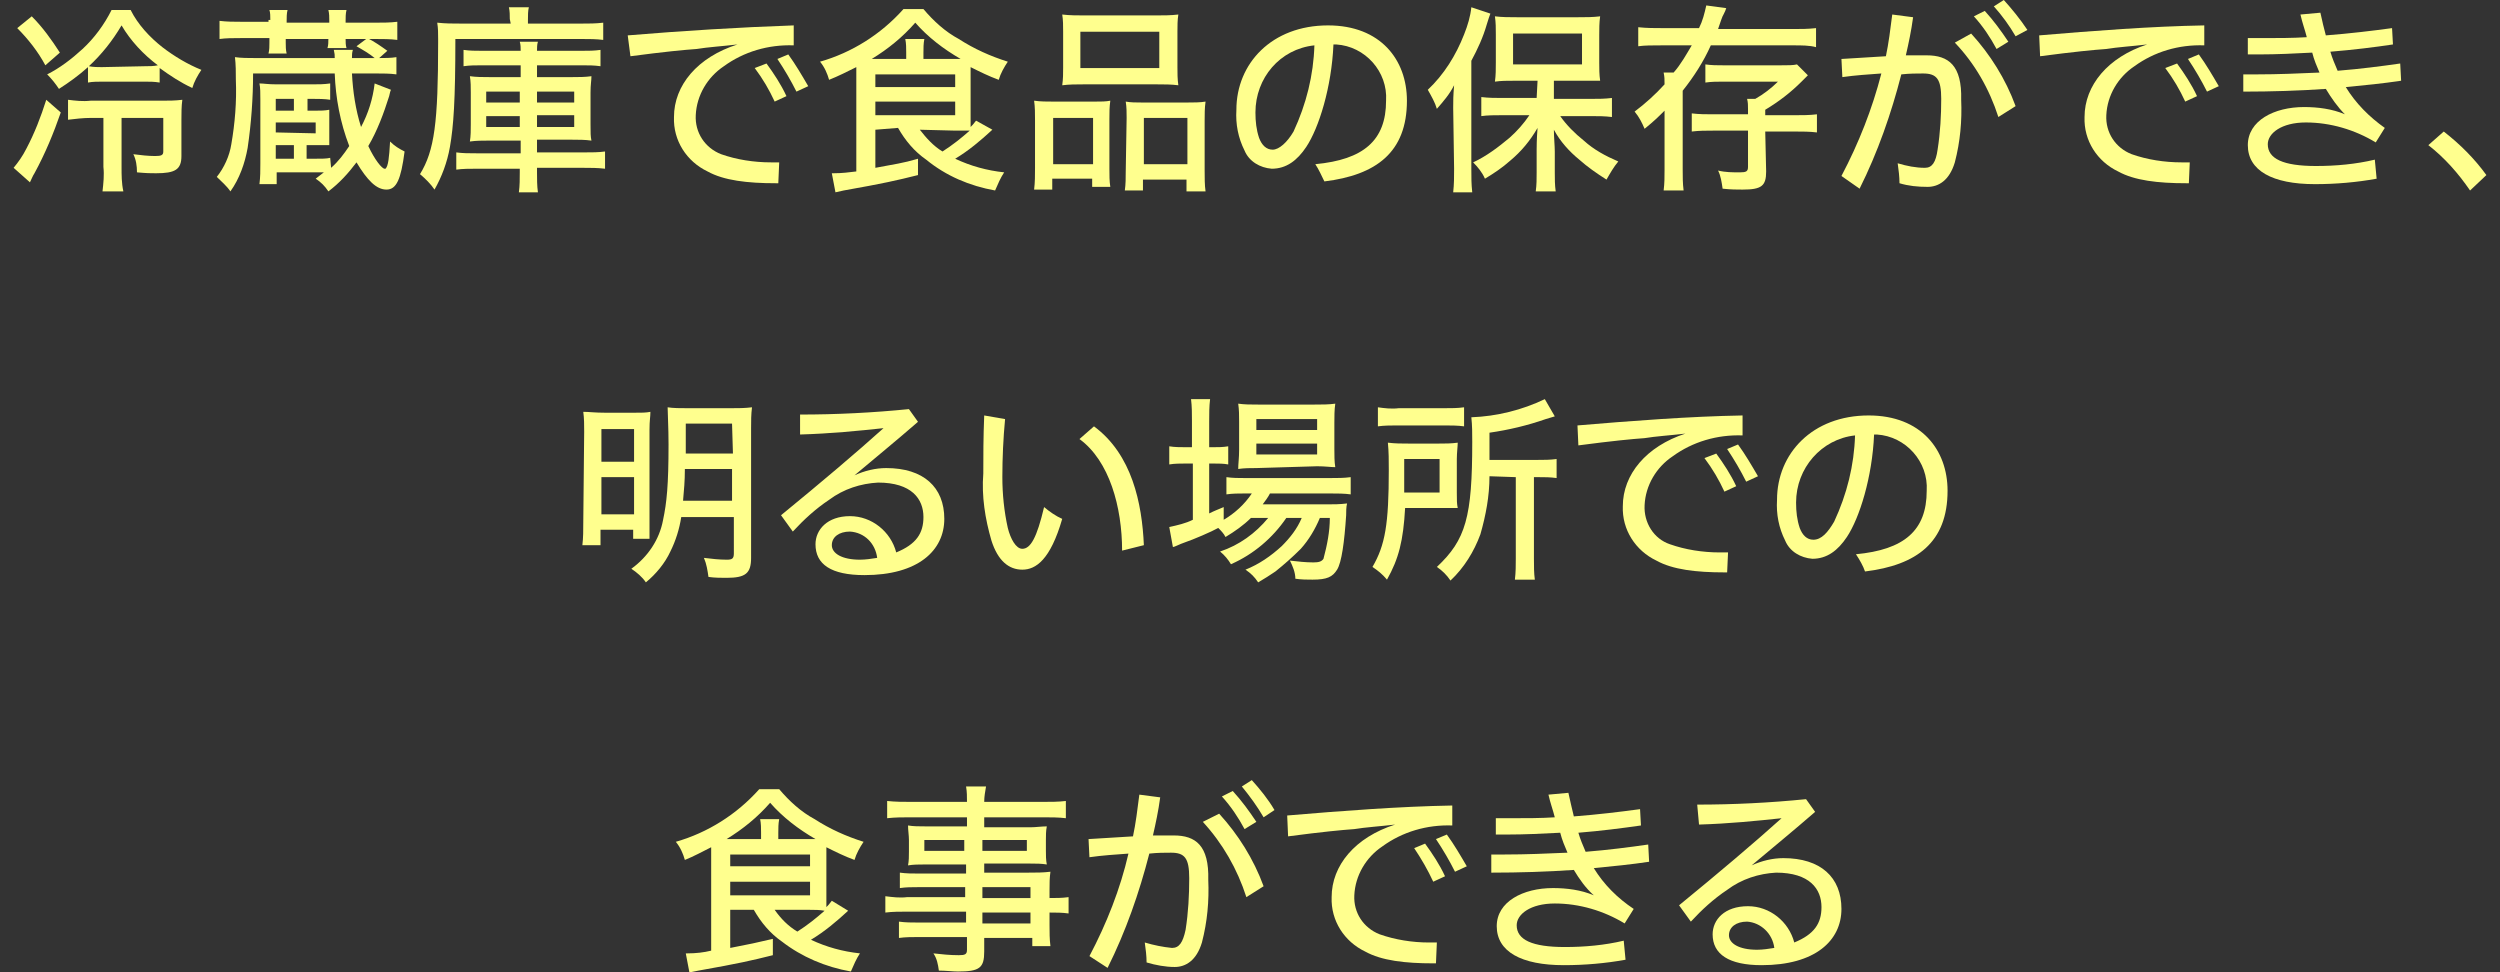
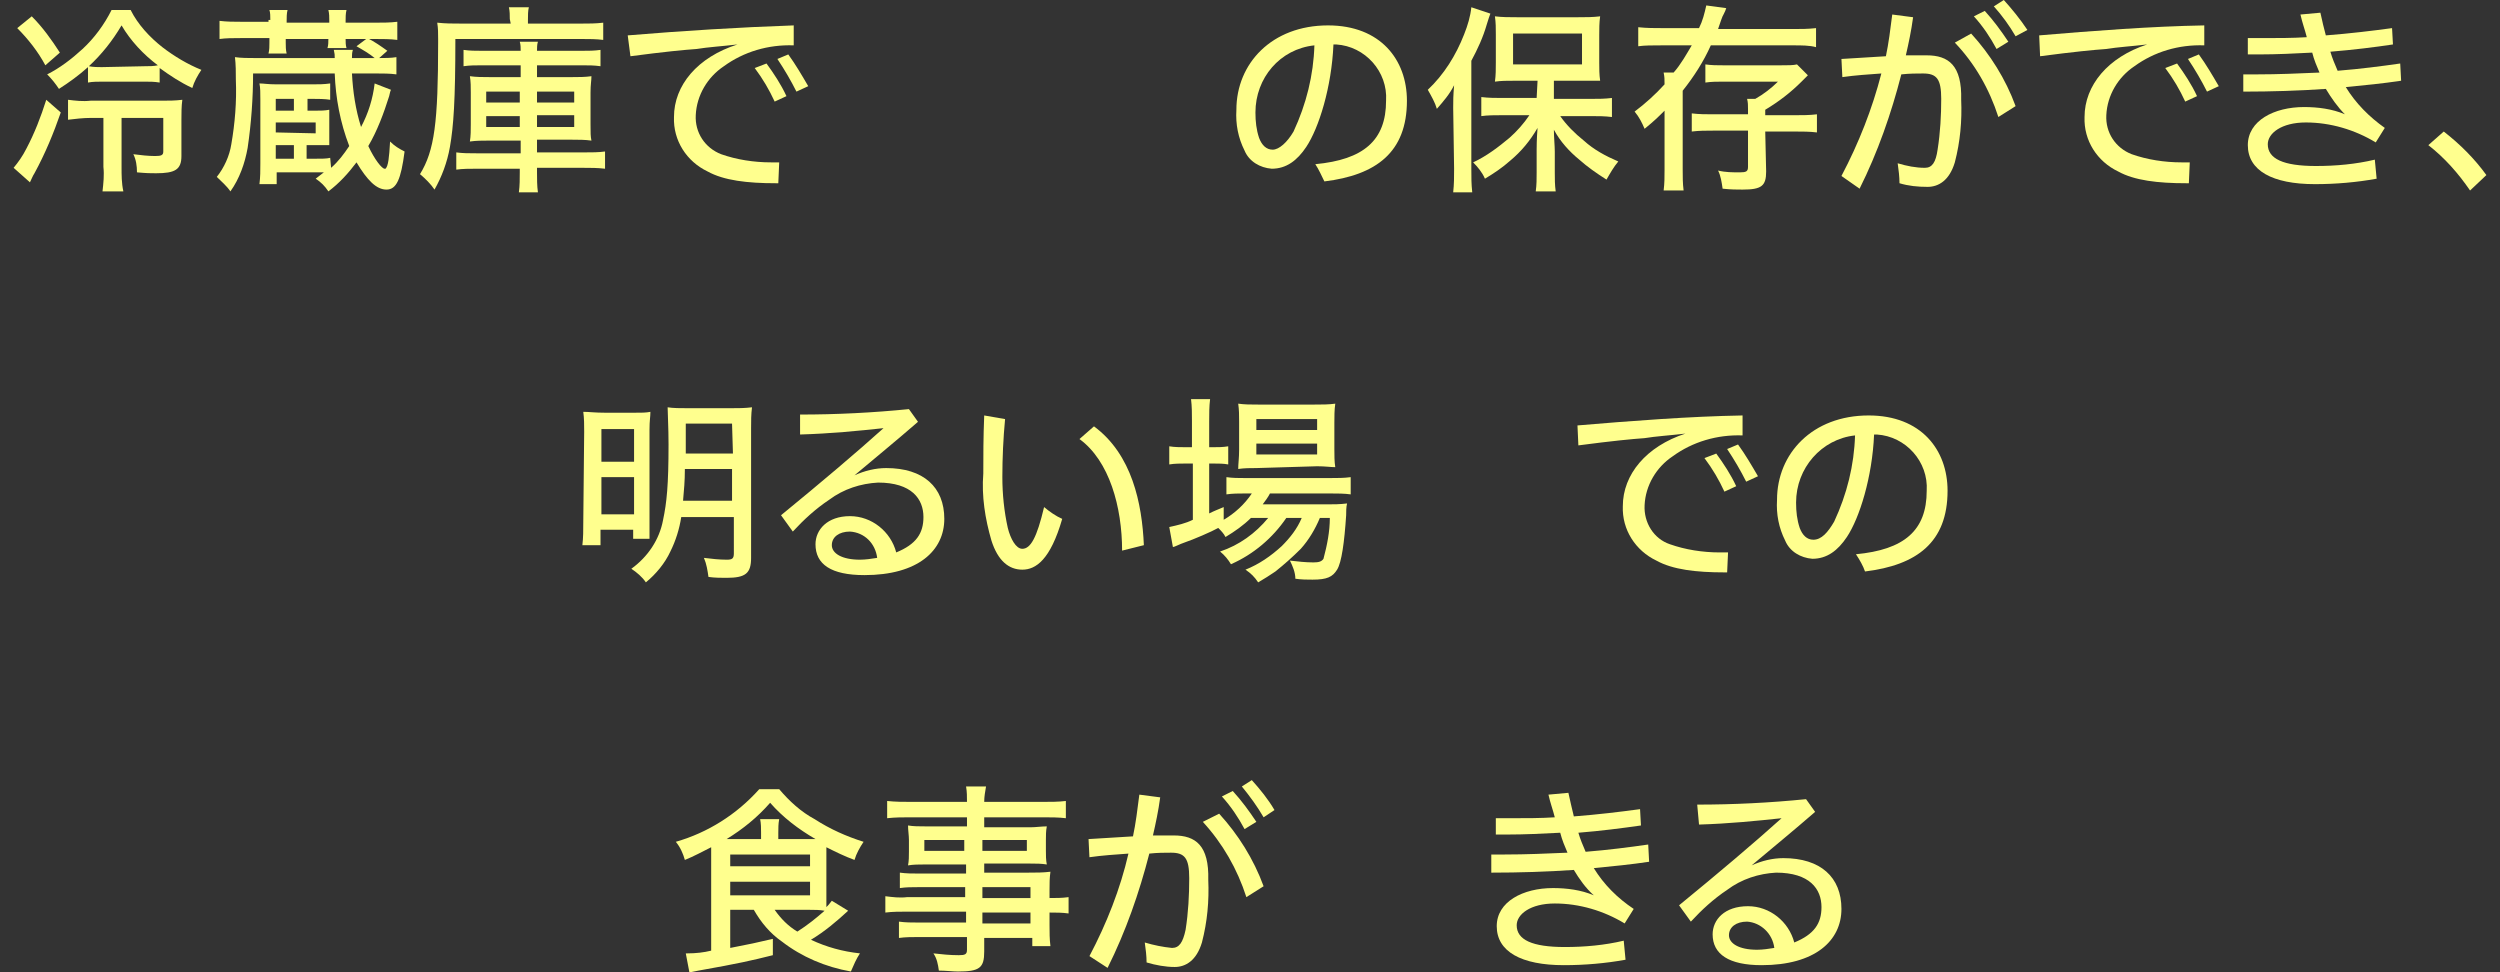
<svg xmlns="http://www.w3.org/2000/svg" version="1.1" id="レイヤー_1" x="0px" y="0px" viewBox="0 0 275.6 107.2" style="enable-background:new 0 0 275.6 107.2;" xml:space="preserve">
  <rect x="0" y="0" width="275.6" height="107.2" fill="#333333" stroke="none" />
  <style type="text/css">
	.st0{fill:#FFFF8E;}
</style>
  <g id="レイヤー_2_1_">
    <g id="レイヤー_1-2">
      <path class="st0" d="M6.7,12.4c-0.8,2.3-1.7,4.5-2.9,6.7c-0.2,0.3-0.3,0.6-0.5,1l-1.8-1.6c0.5-0.6,1-1.3,1.4-2.1    c0.9-1.7,1.6-3.5,2.2-5.4L6.7,12.4z M3.5,1.8c1.2,1.2,2.2,2.6,3.1,4L5,7.2C4.2,5.7,3.1,4.3,1.9,3.1L3.5,1.8z M17.6,9.1    c-0.6-0.1-1.1-0.1-1.7-0.1h-4.5c-0.6,0-1.2,0-1.7,0.1V7.4c-1,0.9-2.1,1.7-3.2,2.4C6.1,9.2,5.7,8.7,5.2,8.2    c1.4-0.7,2.7-1.7,3.9-2.8c1.3-1.2,2.4-2.7,3.2-4.3h2.1c0.8,1.6,2.1,3,3.5,4.1c1.3,1,2.8,1.9,4.3,2.5c-0.4,0.6-0.8,1.3-1,2    c-1.3-0.6-2.5-1.4-3.6-2.2L17.6,9.1z M10,13c-0.8,0-1.7,0.1-2.5,0.2V11c0.8,0.1,1.6,0.2,2.5,0.1h7.9c0.7,0,1.4,0,2.2-0.1    c-0.1,0.7-0.1,1.5-0.1,2.2v4c0,1.5-0.7,1.9-2.8,1.9c-0.6,0-1,0-2.1-0.1c0-0.7-0.1-1.4-0.4-2c0.8,0.1,1.6,0.2,2.4,0.2    c0.7,0,0.9-0.1,0.9-0.5V13h-4.6v5.4c0,0.9,0,1.8,0.2,2.7h-2.3c0.1-0.9,0.2-1.8,0.1-2.7V13H10z M16,7.3c0.5,0,0.9,0,1.4-0.1    c-1.6-1.2-3-2.7-4-4.4C12.4,4.5,11.2,6,9.8,7.3c0.5,0.1,1,0.1,1.4,0.1L16,7.3z" />
      <path class="st0" d="M36.5,18.5c0.8-0.7,1.4-1.5,2-2.4c-1-2.6-1.5-5.3-1.6-8h-9c0,2.7-0.2,5.5-0.6,8.2c-0.3,1.7-0.9,3.4-1.9,4.8    c-0.4-0.6-1-1.1-1.5-1.6c0.8-1,1.4-2.3,1.6-3.6c0.4-2.3,0.6-4.7,0.5-7.1c0-0.8,0-1.7-0.1-2.5c0.7,0.1,1.5,0.1,2.2,0.1h8.8    c0-0.4,0-0.4-0.1-0.9h2.1c-0.1,0.3-0.1,0.6-0.1,0.9h2.5c-0.6-0.5-1.3-0.9-2-1.3l1.2-0.9c0.8,0.4,1.5,0.9,2.2,1.4l-0.9,0.8    c0.6,0,1.3,0,1.9-0.1v1.9c-0.7-0.1-1.5-0.1-2.2-0.1h-2.7c0.1,2,0.4,4,1,5.9c0.8-1.5,1.3-3.1,1.5-4.8l1.8,0.7    c-0.1,0.2-0.1,0.3-0.2,0.7c-0.6,1.9-1.3,3.8-2.3,5.5c0.7,1.5,1.5,2.5,1.8,2.5c0,0,0.1,0,0.1,0c0.3-0.3,0.4-1.2,0.5-3    c0.5,0.5,1,0.8,1.6,1.1c-0.4,3.1-0.9,4.2-2,4.2s-2.1-1-3.3-3c-0.9,1.2-1.9,2.3-3.1,3.2c-0.4-0.6-0.8-1-1.4-1.4l0.9-0.7    c-0.5,0-0.8,0-1.2,0h-4v1.3h-1.9c0.1-0.8,0.1-1.5,0.1-2.3v-7c0-0.8,0-1.3-0.1-1.8c0.5,0,0.9,0.1,1.9,0.1h3.9c0.7,0,1.3,0,2-0.1V11    c-0.6-0.1-1.3-0.1-1.9-0.1h-0.6v1.3h0.9c0.5,0,1,0,1.5-0.1c0,0.4,0,0.5,0,1V15c0,0.4,0,0.7,0,1c-0.5,0-0.6,0-1.5,0h-1v1.5h0.7    c1,0,1.5,0,1.9-0.1L36.5,18.5z M29.8,2.2c0-0.4,0-0.8-0.1-1.1h2c-0.1,0.4-0.1,0.8-0.1,1.2v0.2h4.7V2.3c0-0.4,0-0.8-0.1-1.2h2    c-0.1,0.4-0.1,0.8-0.1,1.2v0.2h3.3c0.8,0,1.6,0,2.4-0.1v2c-0.8-0.1-1.6-0.1-2.4-0.1h-3.3c0,0.3,0,0.7,0.1,1h-2.1    c0.1-0.3,0.1-0.7,0.1-1h-4.7v0.4c0,0.4,0,0.8,0.1,1.2h-2c0.1-0.4,0.1-0.8,0.1-1.2V4.2h-3.2c-0.8,0-1.6,0-2.3,0.1v-2    c0.8,0.1,1.6,0.1,2.3,0.1h3.1V2.2z M32.4,12.2v-1.3h-2v1.3H32.4z M34.8,14.7v-1.2h-4.4v1.1L34.8,14.7z M30.4,16v1.5h2V16H30.4z" />
      <path class="st0" d="M56.2,2.1c0-0.4,0-0.9-0.1-1.3h2.2c-0.1,0.4-0.1,0.9-0.1,1.4v0.4h5.9c0.8,0,1.6,0,2.4-0.1v1.9    c-0.8-0.1-1.5-0.1-2.3-0.1H50.2c0,6.8-0.2,9.6-0.6,11.9c-0.3,1.7-0.9,3.3-1.7,4.7c-0.4-0.6-1-1.2-1.6-1.7c1.6-2.6,2-5.7,2-14.5    V4.3c0-0.6,0-1.2-0.1-1.8c0.9,0.1,1.7,0.1,2.6,0.1h5.5L56.2,2.1z M53.1,7.2c-0.7,0-1.3,0-2,0.1V5.5c0.7,0.1,1.3,0.1,2,0.1h4.3    c0-0.3,0-0.7-0.1-1h2c-0.1,0.3-0.1,0.7-0.1,1h5c0.7,0,1.3,0,2-0.1v1.8c-0.7-0.1-1.3-0.1-2-0.1h-5v1.3h3.9c0.7,0,1.4,0,2.1-0.1    c0,0.5-0.1,0.9-0.1,1.8v3.5c0,1,0,1.3,0.1,1.8c-0.7-0.1-1.4-0.1-2.1-0.1h-3.9v1.4h5.2c0.8,0,1.6,0,2.3-0.1v1.9    c-0.8-0.1-1.6-0.1-2.4-0.1h-5.1V19c0,0.7,0,1.5,0.1,2.2h-2.1c0.1-0.7,0.1-1.5,0.1-2.2v-0.4h-4.7c-0.8,0-1.6,0-2.3,0.1v-1.9    c0.7,0.1,1.4,0.1,2.2,0.1h4.9v-1.4h-3.5c-0.7,0-1.4,0-2.1,0.1c0.1-0.6,0.1-1.3,0.1-1.9v-3.5c0-0.6,0-1.2-0.1-1.8    c0.7,0.1,1.4,0.1,2.1,0.1h3.5V7.2H53.1z M53.6,10.1v1.2h3.7v-1.2H53.6z M53.6,12.8V14h3.7v-1.2H53.6z M59.2,11.3h4.1v-1.2h-4.1    V11.3z M59.2,14h4.1v-1.3h-4.1V14z" />
      <path class="st0" d="M69.2,3.9C75.2,3.4,81.6,3,87.5,2.8V5c-2.8-0.1-5.5,0.7-7.7,2.3c-1.8,1.2-3,3.2-3.1,5.4    c-0.1,1.9,1,3.6,2.8,4.3c1.7,0.6,3.6,0.9,5.5,0.9c0.3,0,0.6,0,0.9,0l-0.1,2.3h-0.3c-3.1,0-5.7-0.3-7.5-1.3c-2.3-1.1-3.8-3.4-3.7-6    c0-3.5,2.6-6.6,7-8c-1.7,0.2-3.3,0.3-4.5,0.5c-1.4,0.1-3.5,0.3-7.3,0.8L69.2,3.9z M84.5,7c0.8,1.1,1.6,2.3,2.2,3.6l-1.3,0.6    c-0.6-1.3-1.3-2.5-2.2-3.7L84.5,7z M86.9,6c0.8,1.1,1.5,2.3,2.2,3.5l-1.3,0.6c-0.6-1.2-1.3-2.4-2.1-3.6L86.9,6z" />
-       <path class="st0" d="M96.5,14.3v4.2c2.1-0.4,3-0.5,4.7-1v1.8c-2.4,0.6-3.7,0.9-8.2,1.7l-0.9,0.2l-0.4-2.1c0.1,0,0.2,0,0.2,0    c0.9,0,1.7-0.1,2.5-0.2V8.7c0-0.5,0-0.8,0-1.3c-1,0.5-2,1-3,1.4c-0.2-0.7-0.5-1.4-1-2c3.5-1,6.7-3,9.2-5.8h2.2    c1.1,1.3,2.4,2.5,3.9,3.3c1.7,1.1,3.5,1.9,5.4,2.5c-0.4,0.6-0.8,1.3-1,2c-1.1-0.4-2.1-0.9-3.1-1.4c0,0.5,0,0.7,0,1.1v4.2    c0,0.6,0,0.9,0,1.3c0.2-0.2,0.3-0.3,0.6-0.7l1.8,1c-1.3,1.2-2.6,2.3-4.1,3.2c1.7,0.8,3.5,1.3,5.4,1.5c-0.4,0.6-0.7,1.3-1,2    c-2.8-0.5-5.4-1.6-7.6-3.4c-1.3-0.9-2.3-2.1-3.1-3.5L96.5,14.3z M105.1,6.5h0.8c-1.9-1.1-3.6-2.4-5-4c-1.4,1.6-3,2.9-4.8,4h3.8    V5.8c0-0.5,0-1-0.1-1.5h2.1c-0.1,0.5-0.1,1-0.1,1.5v0.7L105.1,6.5z M96.5,9.6h8.8V8.2h-8.8V9.6z M96.5,12.7h8.8v-1.5h-8.8V12.7z     M101.4,14.3c0.7,0.9,1.5,1.8,2.5,2.4c1.1-0.7,2.1-1.5,3-2.3c-0.6,0-1,0-1.6,0L101.4,14.3z" />
-       <path class="st0" d="M114.1,13.2c0-0.7,0-1.4-0.1-2.1c0.7,0.1,1.4,0.1,2.1,0.1h4.6c0.7,0,1.2,0,1.7-0.1c-0.1,0.7-0.1,1.3-0.1,2    v5.5c0,0.7,0,1.4,0.1,2h-2v-0.9h-4.4v1.2h-2c0.1-0.8,0.1-1.6,0.1-2.4L114.1,13.2z M116.1,18.1h4.4V13h-4.4L116.1,18.1z M117.2,3.5    c0-0.6,0-1.3-0.1-1.9c0.8,0.1,1.7,0.1,2.5,0.1h7.8c0.8,0,1.7,0,2.5-0.1c-0.1,0.6-0.1,1.3-0.1,1.9v3.9c0,0.7,0,1.3,0.1,2    c-0.8-0.1-1.5-0.1-2.3-0.1h-8.2c-0.8,0-1.5,0-2.3,0.1c0.1-0.7,0.1-1.3,0.1-2V3.5z M119.1,7.5h8.7V3.5h-8.7V7.5z M124.2,13    c0-0.6,0-1.2-0.1-1.8c0.6,0.1,1.1,0.1,1.7,0.1h5.2c0.6,0,1.3,0,1.9-0.1c-0.1,0.7-0.1,1.4-0.1,2.1v5.5c0,0.8,0,1.6,0.1,2.3h-2.1    v-1.3h-4.8v1.2h-2c0.1-0.7,0.1-1.4,0.1-2L124.2,13z M126.1,18.1h4.8V13h-4.8V18.1z" />
      <path class="st0" d="M145,18.1c5.3-0.5,7.8-2.6,7.8-7c0.2-3.2-2.3-6-5.5-6.2c-0.1,0-0.2,0-0.3,0c-0.2,4.7-1.6,9.2-3,11.3    c-1,1.5-2.2,2.4-3.8,2.4c-1.3-0.1-2.5-0.8-3-2c-0.7-1.4-1-2.9-0.9-4.5c0-5.1,3.9-9.3,10.1-9.3c5.8,0,8.7,3.8,8.7,8.3    c0,5.7-3.4,8.2-9.1,8.9C145.7,19.4,145.4,18.7,145,18.1z M138.4,12.4c0,1,0.1,1.9,0.4,2.8c0.3,0.8,0.8,1.3,1.5,1.3s1.6-0.8,2.3-2    c1.4-3,2.2-6.2,2.3-9.5C141.1,5.4,138.4,8.6,138.4,12.4z" />
      <path class="st0" d="M160.2,11.9c0-0.8,0-1.3,0.1-2.5c-0.5,1-1.2,1.8-1.9,2.6c-0.2-0.7-0.6-1.4-1-2.1c1.8-1.7,3.1-3.8,4-6.1    c0.4-1,0.7-2,0.8-3l2.1,0.7c-0.1,0.3-0.2,0.5-0.4,1.2c-0.4,1.4-1,2.7-1.7,4v11.9c0,1,0,1.7,0.1,2.6h-2.1c0.1-0.9,0.1-1.7,0.1-2.6    L160.2,11.9z M169.5,8.9h-2.4c-1,0-1.6,0-2.3,0.1c0.1-0.7,0.1-1.4,0.1-2.1V3.8c0-0.7,0-1.3-0.1-2c0.8,0.1,1.6,0.1,2.4,0.1h6.8    c0.8,0,1.6,0,2.4-0.1c-0.1,0.7-0.1,1.4-0.1,2.1v3c0,0.7,0,1.3,0.1,2c-0.2,0-0.4,0-0.6,0c-0.1,0-0.2,0-0.5,0s-0.8,0-1.1,0h-2.9v2    h4.1c0.8,0,1.5,0,2.3-0.1v2.1c-0.8-0.1-1.5-0.1-2.3-0.1h-3.4c0.7,1,1.6,1.9,2.6,2.7c1.1,1,2.4,1.7,3.8,2.3c-0.5,0.6-0.9,1.3-1.3,2    c-1.1-0.7-2.1-1.4-3-2.2c-1.1-0.9-2.1-2-2.8-3.3c0,0.8,0.1,1.8,0.1,2.4V19c0,0.7,0,1.4,0.1,2.1h-2.2c0.1-0.7,0.1-1.4,0.1-2.1v-2.5    c0-0.3,0-1.1,0.1-2.4c-0.8,1.4-1.8,2.6-3,3.6c-0.9,0.8-1.8,1.4-2.8,2c-0.3-0.7-0.8-1.3-1.3-1.8c1.5-0.7,2.8-1.7,4-2.7    c0.8-0.7,1.6-1.6,2.2-2.5h-3c-0.8,0-1.6,0-2.3,0.1v-2.1c0.8,0.1,1.6,0.1,2.3,0.1h3.8L169.5,8.9z M166.8,7.1h7.6V3.7h-7.6V7.1z" />
      <path class="st0" d="M183.2,5c-1.1,0-1.9,0-2.6,0.1V3c0.9,0.1,1.8,0.1,2.7,0.1h4c0.4-0.8,0.6-1.6,0.8-2.5l2.2,0.3    c-0.1,0.3-0.1,0.3-0.3,0.7c-0.1,0.1-0.4,1-0.6,1.6h8.2c0.9,0,1.7,0,2.6-0.1v2.1C199.5,5,198.6,5,197.7,5h-9.1    c-0.8,1.8-1.9,3.5-3.1,5v8.7c0,0.8,0,1.5,0.1,2.3h-2.2c0.1-0.8,0.1-1.5,0.1-2.3v-6.5c-0.7,0.7-1.1,1.1-2.2,2    c-0.3-0.7-0.6-1.3-1.1-1.9c1.2-0.9,2.3-1.9,3.3-3c0-0.6,0-0.8-0.1-1.3h1.1c0.8-0.9,1.4-2,2-3H183.2z M194.7,18.9    c0,1.6-0.5,2-2.6,2c-0.6,0-1.3,0-2.2-0.1c-0.1-0.7-0.2-1.4-0.5-2c0.8,0.2,1.6,0.2,2.4,0.2c0.7,0,0.9-0.1,0.9-0.6v-4h-3.8    c-0.8,0-1.6,0-2.4,0.1v-2c0.8,0.1,1.6,0.1,2.4,0.1h3.8V12c0-0.4,0-0.7-0.1-1.1h0.9c0.9-0.5,1.8-1.2,2.5-1.9H190    c-0.7,0-1.3,0-2,0.1v-2c0.7,0.1,1.3,0.1,2,0.1h6.3c0.8,0,1.4,0,1.8-0.1l1.2,1.2l-0.7,0.7c-1.2,1.2-2.5,2.2-4,3.1v0.6h3.3    c0.8,0,1.6,0,2.4-0.1v2c-0.8-0.1-1.6-0.1-2.4-0.1h-3.3L194.7,18.9z" />
      <path class="st0" d="M203,19.4c1.9-3.6,3.4-7.4,4.4-11.3c-1.4,0.1-2.9,0.2-4.3,0.4l-0.1-2c1.6-0.1,3.2-0.2,4.9-0.3    c0.3-1.4,0.5-3,0.7-4.6l2.3,0.3c-0.2,1.5-0.5,2.9-0.8,4.2c0.8,0,1.6,0,2.3,0c2.4,0,3.9,1.1,3.8,4.9c0.1,2.3-0.1,4.6-0.7,6.9    c-0.6,2-1.8,2.7-3,2.7c-1.1,0-2.1-0.1-3.1-0.4c0-0.7-0.1-1.5-0.2-2.2c1,0.3,2,0.5,3,0.5c0.8,0,1.2-0.6,1.4-2    c0.3-1.9,0.4-3.8,0.4-5.6c0-2.2-0.5-2.8-2-2.8c-0.7,0-1.5,0-2.4,0.1c-1.1,4.3-2.6,8.6-4.6,12.6L203,19.4z M217.3,3.7    c2.1,2.3,3.8,5,4.9,8l-1.9,1.2c-1-3.1-2.6-5.9-4.8-8.2L217.3,3.7z M218.8,1.2c1,1.1,1.8,2.2,2.6,3.4l-1.3,0.8    c-0.7-1.3-1.5-2.5-2.5-3.6L218.8,1.2z M220.9,0c0.9,1,1.8,2.1,2.6,3.3L222.2,4c-0.7-1.2-1.5-2.3-2.4-3.3L220.9,0z" />
      <path class="st0" d="M224.8,3.9c5.9-0.5,12.4-1,18.2-1.1V5c-2.8-0.1-5.5,0.7-7.7,2.3c-1.8,1.2-3,3.2-3.1,5.4    c-0.1,1.9,1,3.6,2.8,4.3c1.7,0.6,3.6,0.9,5.5,0.9c0.3,0,0.6,0,0.9,0l-0.1,2.3H241c-3.1,0-5.7-0.3-7.5-1.3c-2.3-1.1-3.8-3.4-3.7-6    c0-3.5,2.6-6.6,6.9-8c-1.7,0.2-3.3,0.3-4.5,0.5c-1.4,0.1-3.5,0.3-7.3,0.8L224.8,3.9z M240,7c0.8,1.1,1.6,2.3,2.2,3.6l-1.3,0.6    c-0.6-1.3-1.3-2.5-2.2-3.7L240,7z M242.4,6c0.8,1.1,1.5,2.3,2.2,3.5l-1.3,0.6c-0.6-1.2-1.3-2.4-2.1-3.6L242.4,6z" />
      <path class="st0" d="M247.3,8.2c0.5,0,1,0,1.5,0c2.3,0,4.6-0.1,6.9-0.2c-0.3-0.7-0.6-1.4-0.8-2.2c-1.9,0.1-3.9,0.2-5.9,0.2h-1.2    V4.2h1.7c1.6,0,3.2,0,4.8-0.1c-0.2-0.8-0.5-1.6-0.7-2.5l2.2-0.2c0.2,0.9,0.4,1.8,0.6,2.5c2.6-0.2,5.1-0.5,7.3-0.8l0.1,1.8    c-2,0.3-4.4,0.6-6.9,0.8c0.2,0.7,0.5,1.4,0.8,2.1c2.5-0.2,4.8-0.5,6.9-0.8l0.1,1.9c-2,0.3-4,0.5-6.1,0.7c1.1,1.8,2.6,3.3,4.3,4.5    l-1,1.6c-2.3-1.4-5-2.2-7.7-2.2c-2.7,0-4.2,1.2-4.2,2.4c0,1.6,1.7,2.4,5.3,2.4c2.2,0,4.4-0.2,6.5-0.7l0.2,2.1    c-2.2,0.4-4.5,0.6-6.8,0.6c-4.7,0-7.4-1.5-7.4-4.3c0-2.7,2.9-4.2,6.2-4.2c1.5,0,3.1,0.2,4.5,0.8c-0.8-0.8-1.5-1.8-2.1-2.8    c-2.9,0.2-6,0.3-9.1,0.3L247.3,8.2z" />
      <path class="st0" d="M269.4,14.5c1.8,1.4,3.4,3,4.7,4.8l-1.8,1.7c-1.3-1.9-2.8-3.6-4.6-5L269.4,14.5z" />
      <path class="st0" d="M64.4,47.6c0-0.7,0-1.5-0.1-2.2c0.7,0,1.2,0.1,2.5,0.1h3c1,0,1.4,0,1.9-0.1c0,0.6-0.1,0.9-0.1,2v9.8    c0,1.3,0,1.7,0,2.2h-1.8v-1h-3.6v1.7h-2c0.1-0.8,0.1-1.7,0.1-2.5L64.4,47.6z M66.3,50.9h3.6v-3.6h-3.6V50.9z M66.3,56.7h3.6v-4.1    h-3.6V56.7z M75.1,57c-0.2,1.3-0.6,2.6-1.2,3.8c-0.6,1.3-1.6,2.5-2.7,3.4c-0.4-0.6-1-1.1-1.6-1.5c1.8-1.3,3.1-3.2,3.5-5.4    c0.4-1.9,0.6-3.8,0.6-8.3c0-1.9-0.1-3.4-0.1-4.1C74.2,45,75,45,75.8,45h4.8c0.8,0,1.5,0,2.3-0.1c-0.1,0.8-0.1,1.5-0.1,2.3v14.3    c0,1.7-0.6,2.2-2.7,2.2c-0.6,0-1.3,0-2-0.1c-0.1-0.7-0.2-1.4-0.5-2.1c0.8,0.1,1.7,0.2,2.5,0.2c0.6,0,0.8-0.1,0.8-0.7V57L75.1,57z     M75.5,51.7c0,1.4-0.1,2.3-0.2,3.5h5.4v-3.5H75.5z M80.7,46.7h-5.1V50h5.2L80.7,46.7z" />
      <path class="st0" d="M88.2,45.7c4,0,8-0.2,12-0.6l1,1.4c-2.3,2-4.5,3.8-7,5.9c1.1-0.5,2.3-0.8,3.5-0.8c4.1,0,6.4,2.1,6.4,5.6    s-2.9,6.2-8.8,6.2c-3.7,0-5.4-1.2-5.4-3.4c0-1.6,1.3-3.1,3.8-3.1c2.4,0,4.5,1.7,5.1,4c2.2-0.9,3-2.1,3-3.9c0-2-1.3-3.8-5-3.8    c-1.9,0.1-3.8,0.7-5.4,1.9c-1.5,1-2.8,2.2-4,3.5l-1.3-1.8c4.4-3.6,8.3-6.9,11.3-9.6c-2.8,0.3-5.8,0.6-9.2,0.7L88.2,45.7z     M93.7,58.6c-1.2,0-2,0.6-2,1.5s1.1,1.6,3.1,1.6c0.6,0,1.3-0.1,1.9-0.2C96.5,59.9,95.3,58.7,93.7,58.6z" />
      <path class="st0" d="M110.8,46.2c-0.2,2.1-0.3,4.3-0.3,6.4c0,1.9,0.2,3.8,0.6,5.6c0.3,1.2,0.9,2.3,1.6,2.3c0.9,0,1.6-1.2,2.4-4.6    c0.6,0.5,1.3,1,2,1.3c-1.3,4.5-2.9,5.6-4.4,5.6s-2.7-1-3.4-3.2c-0.7-2.4-1.1-4.9-0.9-7.4c0-2.1,0-3.9,0.1-6.4L110.8,46.2z     M120.6,47c4.2,3.1,5.3,8.5,5.5,13.1l-2.4,0.6c0-4.8-1.4-9.9-4.7-12.3L120.6,47z" />
      <path class="st0" d="M137.9,57.1c-0.8,0.8-1.8,1.5-2.8,2.1c-0.2-0.4-0.5-0.7-0.8-1c-0.7,0.4-2.8,1.3-3.7,1.6    c-0.6,0.2-1.1,0.5-1.3,0.5l-0.4-2.2c0.9-0.2,1.8-0.4,2.6-0.8v-6.2h-0.8c-0.6,0-1.2,0-1.8,0.1v-2c0.6,0.1,1.2,0.1,1.8,0.1h0.7v-2.9    c0-0.8,0-1.6-0.1-2.4h2.1c-0.1,0.8-0.1,1.6-0.1,2.5v2.8h0.4c0.6,0,1.1,0,1.7-0.1v2c-0.5-0.1-1.1-0.1-1.6-0.1h-0.5v5.5    c0.6-0.3,0.9-0.4,1.6-0.7v1.4c1.2-0.7,2.3-1.7,3.1-2.9h-0.8c-0.7,0-1.3,0-2,0.1v-1.9c0.7,0.1,1.3,0.1,2,0.1h9.5    c0.7,0,1.5,0,2.2-0.1v1.9c-0.7-0.1-1.5-0.1-2.2-0.1H140c-0.2,0.4-0.5,0.8-0.8,1.2h7.1c0.7,0,1.4,0,2.2-0.1    c-0.1,0.4-0.1,0.9-0.1,1.3c-0.2,3-0.5,5.2-1,6s-1.1,1.1-2.7,1.1c-0.6,0-1.2,0-1.9-0.1c0-0.7-0.3-1.4-0.6-2    c0.9,0.1,1.7,0.2,2.6,0.2c0.6,0,0.9-0.1,1.1-0.4c0.4-1.5,0.7-3,0.7-4.5h-1.1c-0.5,1.2-1.2,2.4-2.1,3.4c-0.9,0.9-1.8,1.7-2.8,2.5    c-0.6,0.4-1.2,0.8-1.9,1.2c-0.4-0.6-0.8-1-1.4-1.4c1.5-0.6,2.8-1.5,4-2.6c0.9-0.9,1.7-1.9,2.2-3.1h-1.7c-1.5,2.2-3.6,4-6.1,5.1    c-0.3-0.5-0.7-1-1.2-1.4c2.1-0.7,3.9-2,5.3-3.7H137.9z M138.5,51.6c-0.7,0-1.3,0-2,0.1c0-0.6,0.1-1.2,0.1-2.1v-3.1    c0-0.7,0-1.3-0.1-2c0.7,0.1,1.4,0.1,2.2,0.1h6.2c0.8,0,1.6,0,2.3-0.1c-0.1,0.7-0.1,1.4-0.1,2.1v2.9c0,0.7,0,1.4,0.1,2    c-0.5,0-1.1-0.1-2-0.1L138.5,51.6z M138.5,47.4h6.7v-1.2h-6.7L138.5,47.4z M138.5,50.1h6.7v-1.2h-6.7L138.5,50.1z" />
-       <path class="st0" d="M160.6,54.3c0,0.9,0,1.2,0.1,1.7c-0.2,0-0.4,0-0.6,0h-0.4h-1h-3.8c-0.2,3.6-0.7,5.6-2,7.9    c-0.5-0.6-1-1-1.6-1.4c1.4-2.4,1.8-4.7,1.8-10.7c0-1,0-2-0.1-3c0.8,0.1,1.5,0.1,2.3,0.1h3.3c0.7,0,1.4,0,2.1-0.1    c0,0.4-0.1,1.1-0.1,1.8L160.6,54.3z M151.9,44.9c0.7,0.1,1.5,0.2,2.3,0.1h5c0.8,0,1.5,0,2.2-0.1V47c-0.7-0.1-1.5-0.1-2.2-0.1h-5.1    c-0.7,0-1.5,0-2.2,0.1L151.9,44.9z M158.7,54.3v-3.7h-3.9v1.9c0,0.9,0,1.2,0,1.8H158.7z M164.2,52.5c0,2.2-0.4,4.3-1,6.4    c-0.7,1.9-1.8,3.7-3.3,5.1c-0.4-0.6-0.9-1.1-1.5-1.5c3.2-3,3.9-5.5,3.9-13.8c0-0.9,0-1.8-0.1-2.7c2.8-0.1,5.6-0.8,8.1-2l1.1,1.9    c-0.3,0.1-0.7,0.2-1,0.3c-2,0.7-4.1,1.2-6.2,1.5v3h5.3c0.7,0,1.4,0,2.1-0.1v2.1c-0.7-0.1-1.3-0.1-2-0.1h-0.5v9    c0,0.8,0,1.6,0.1,2.3h-2.2c0.1-0.8,0.1-1.6,0.1-2.3v-9L164.2,52.5z" />
      <path class="st0" d="M173.9,46.9c5.9-0.5,12.4-1,18.2-1.1V48c-2.8-0.1-5.5,0.7-7.7,2.3c-1.8,1.2-3,3.2-3.1,5.4    c-0.1,1.9,1,3.7,2.8,4.3c1.7,0.6,3.6,0.9,5.5,0.9c0.3,0,0.6,0,0.9,0l-0.1,2.2h-0.3c-3.1,0-5.7-0.3-7.5-1.3c-2.3-1.1-3.8-3.4-3.7-6    c0-3.5,2.6-6.6,6.9-8c-1.7,0.2-3.3,0.3-4.5,0.5c-1.4,0.1-3.5,0.3-7.3,0.8L173.9,46.9z M189.2,50c0.8,1.1,1.6,2.3,2.2,3.6l-1.3,0.6    c-0.6-1.3-1.3-2.5-2.2-3.7L189.2,50z M191.6,49c0.8,1.1,1.5,2.3,2.2,3.5l-1.3,0.6c-0.6-1.2-1.3-2.4-2.1-3.6L191.6,49z" />
      <path class="st0" d="M204.6,61.1c5.3-0.5,7.8-2.6,7.8-7c0.2-3.2-2.3-6-5.5-6.2c-0.1,0-0.2,0-0.3,0c-0.2,4.7-1.6,9.2-3,11.3    c-1,1.5-2.2,2.4-3.8,2.4c-1.3-0.1-2.5-0.8-3-2c-0.7-1.4-1-2.9-0.9-4.5c0-5.1,3.9-9.3,10.1-9.3c5.8,0,8.7,3.8,8.7,8.3    c0,5.7-3.4,8.2-9.1,8.9C205.4,62.4,205,61.7,204.6,61.1z M198,55.4c0,1,0.1,1.9,0.4,2.8c0.3,0.8,0.8,1.3,1.5,1.3    c0.9,0,1.6-0.8,2.3-2c1.4-3,2.2-6.2,2.3-9.5C200.8,48.4,198,51.6,198,55.4z" />
      <path class="st0" d="M80.5,100.3v4.2c2.1-0.4,3-0.6,4.7-1v1.8c-2.4,0.6-3.7,0.9-8.2,1.7l-1,0.2l-0.4-2.1c0.1,0,0.2,0,0.2,0    c0.9,0,1.8-0.1,2.6-0.3V94.7c0-0.5,0-0.8,0-1.3c-1,0.5-1.9,1-2.9,1.4c-0.2-0.7-0.5-1.4-1-2c3.5-1,6.7-3,9.2-5.8h2.2    c1.1,1.3,2.4,2.5,3.9,3.3c1.7,1.1,3.5,1.9,5.4,2.5c-0.4,0.6-0.8,1.3-1,2c-1.1-0.4-2.1-0.9-3.1-1.4c0,0.5,0,0.7,0,1.1v4.2    c0,0.6,0,0.9,0,1.3c0.2-0.2,0.3-0.3,0.6-0.7l1.8,1.1c-1.3,1.2-2.6,2.3-4.1,3.2c1.7,0.8,3.5,1.3,5.4,1.5c-0.4,0.6-0.7,1.3-1,2    c-2.8-0.5-5.4-1.6-7.6-3.3c-1.3-0.9-2.3-2.1-3.1-3.5H80.5z M89.1,92.5h0.8c-1.9-1.1-3.6-2.4-5-4c-1.4,1.6-3,2.9-4.8,4h3.8v-0.7    c0-0.5,0-1-0.1-1.5h2.1c-0.1,0.5-0.1,1-0.1,1.5v0.7H89.1z M80.5,95.5h8.8v-1.3h-8.8V95.5z M80.5,98.7h8.8v-1.5h-8.8V98.7z     M85.4,100.3c0.7,1,1.5,1.8,2.5,2.4c1.1-0.7,2.1-1.5,3-2.3c-0.6-0.1-1-0.1-1.6-0.1L85.4,100.3z" />
      <path class="st0" d="M106.4,97.8h-5.2c-0.7,0-1.3,0-2,0.1v-1.7c0.7,0.1,1.4,0.1,2.1,0.1h5.2v-1h-4.6c-0.6,0-1.2,0-1.8,0.1    c0.1-0.5,0.1-1,0.1-1.5v-1.3c0-0.5-0.1-1.1-0.1-1.6c0.6,0.1,1.2,0.1,1.9,0.1h4.6v-1h-6.2c-0.9,0-1.7,0-2.6,0.1v-1.9    c0.9,0.1,1.8,0.1,2.7,0.1h6.1c0-0.6,0-1.1-0.1-1.7h2.2c-0.1,0.6-0.2,1.1-0.2,1.7h6.4c0.9,0,1.8,0,2.6-0.1v1.9    c-0.8-0.1-1.7-0.1-2.5-0.1h-6.5v1.1h5.1c0.6,0,1.2-0.1,1.8-0.1c-0.1,0.5-0.1,1-0.1,1.5v1.2c0,0.5,0,1,0.1,1.5    c-0.6-0.1-1.2-0.1-1.8-0.1h-5.1v1h4.9c0.8,0,1.6,0,2.4-0.1c-0.1,0.7-0.1,1.3-0.1,2V99c0.7,0,1.4,0,2.1-0.1v1.8    c-0.7-0.1-1.4-0.1-2.1-0.1v1.4c0,0.8,0,1.5,0.1,2.3h-2v-0.9h-5.3v1.5c0,1.8-0.5,2.2-2.9,2.2c-0.5,0-1.4-0.1-2.1-0.1    c-0.1-0.7-0.2-1.3-0.6-1.9c0.9,0.1,1.8,0.2,2.8,0.2c0.7,0,0.9-0.1,0.9-0.6v-1.4h-5.3c-0.7,0-1.5,0-2.2,0.1v-1.8    c0.7,0.1,1.4,0.1,2.1,0.1h5.3v-1.2H100c-0.8,0-1.6,0-2.4,0.1v-1.8c0.8,0.1,1.6,0.2,2.4,0.1h6.4V97.8z M101.9,92.6v1.2h4.4v-1.2    H101.9z M108.3,93.8h4.9v-1.2h-4.9V93.8z M113.6,99v-1.2h-5.3V99H113.6z M108.3,101.8h5.3v-1.2h-5.3V101.8z" />
      <path class="st0" d="M120.1,105.4c1.9-3.6,3.4-7.4,4.3-11.3c-1.4,0.1-2.9,0.2-4.3,0.4l-0.1-2c1.6-0.1,3.3-0.2,4.9-0.3    c0.3-1.4,0.5-3,0.7-4.6l2.3,0.3c-0.2,1.5-0.5,2.9-0.8,4.2c0.8,0,1.6,0,2.3,0c2.4,0,3.9,1.1,3.8,4.9c0.1,2.3-0.1,4.6-0.7,6.9    c-0.6,2-1.8,2.7-3,2.7c-1,0-2.1-0.2-3.1-0.5c0-0.7-0.1-1.5-0.2-2.2c1,0.3,2,0.5,3,0.6c0.8,0,1.2-0.6,1.5-2    c0.3-1.9,0.4-3.8,0.4-5.7c0-2.2-0.5-2.8-2-2.8c-0.7,0-1.5,0-2.4,0.1c-1.1,4.3-2.6,8.6-4.6,12.6L120.1,105.4z M134.4,89.7    c2.1,2.3,3.8,5,4.9,8l-1.9,1.2c-1-3.1-2.6-5.9-4.8-8.3L134.4,89.7z M135.9,87.2c1,1.1,1.8,2.2,2.6,3.4l-1.3,0.8    c-0.7-1.3-1.5-2.5-2.5-3.6L135.9,87.2z M138,86c0.9,1,1.8,2.1,2.5,3.3l-1.2,0.8c-0.7-1.2-1.5-2.3-2.4-3.4L138,86z" />
-       <path class="st0" d="M141.9,89.9c5.9-0.5,12.4-1,18.2-1.1V91c-2.8-0.1-5.5,0.7-7.7,2.3c-1.8,1.2-3,3.2-3.1,5.4    c-0.1,1.9,1,3.6,2.8,4.3c1.7,0.6,3.6,0.9,5.4,0.9c0.3,0,0.6,0,0.9,0l-0.1,2.3h-0.3c-3.1,0-5.7-0.3-7.5-1.3c-2.3-1.1-3.8-3.4-3.7-6    c0-3.5,2.6-6.6,7-8c-1.7,0.2-3.3,0.3-4.5,0.5c-1.4,0.1-3.5,0.3-7.3,0.8L141.9,89.9z M157.1,93c0.8,1.1,1.6,2.3,2.2,3.6l-1.3,0.6    c-0.6-1.3-1.3-2.5-2.1-3.7L157.1,93z M159.5,92c0.8,1.1,1.5,2.3,2.2,3.5l-1.3,0.6c-0.6-1.2-1.3-2.4-2.1-3.6L159.5,92z" />
      <path class="st0" d="M164.4,94.2c0.5,0,1,0,1.5,0c2.3,0,4.6-0.1,6.9-0.2c-0.3-0.7-0.6-1.4-0.8-2.2c-1.9,0.1-3.9,0.2-5.9,0.2h-1.2    v-1.8h1.7c1.6,0,3.3,0,4.8-0.1c-0.2-0.8-0.5-1.6-0.7-2.5l2.2-0.2c0.2,0.9,0.4,1.8,0.6,2.6c2.6-0.2,5.1-0.5,7.3-0.8l0.1,1.8    c-2.1,0.3-4.4,0.6-6.9,0.8c0.2,0.7,0.5,1.4,0.8,2.1c2.5-0.2,4.8-0.5,6.9-0.8l0.1,1.9c-2,0.3-4,0.5-6.1,0.7    c1.1,1.8,2.6,3.3,4.4,4.5l-1,1.6c-2.3-1.4-5-2.2-7.7-2.2c-2.7,0-4.2,1.2-4.2,2.4c0,1.6,1.7,2.4,5.3,2.4c2.2,0,4.4-0.2,6.5-0.7    l0.2,2.1c-2.2,0.4-4.5,0.6-6.8,0.6c-4.7,0-7.4-1.5-7.4-4.3c0-2.7,2.9-4.2,6.2-4.2c1.5,0,3.1,0.2,4.5,0.8c-0.9-0.8-1.6-1.8-2.2-2.8    c-2.9,0.2-6,0.3-9.1,0.3V94.2z" />
      <path class="st0" d="M187.1,88.7c4,0,8-0.2,12-0.6l1,1.4c-2.3,2-4.5,3.8-7,5.9c1.1-0.5,2.3-0.8,3.5-0.8c4.1,0,6.4,2.1,6.4,5.6    s-2.9,6.2-8.8,6.2c-3.6,0-5.4-1.2-5.4-3.4c0-1.6,1.3-3.1,3.9-3.1c2.4,0,4.5,1.7,5.1,4c2.2-0.9,3-2.1,3-3.9c0-2-1.3-3.8-5-3.8    c-1.9,0.1-3.8,0.7-5.4,1.9c-1.5,1-2.8,2.2-4,3.5l-1.3-1.8c4.4-3.6,8.3-6.9,11.3-9.6c-2.8,0.3-5.8,0.6-9.1,0.7L187.1,88.7z     M192.6,101.6c-1.2,0-2,0.6-2,1.5s1.1,1.6,3.1,1.6c0.6,0,1.3-0.1,1.9-0.2C195.4,102.9,194.1,101.7,192.6,101.6L192.6,101.6z" />
    </g>
  </g>
</svg>